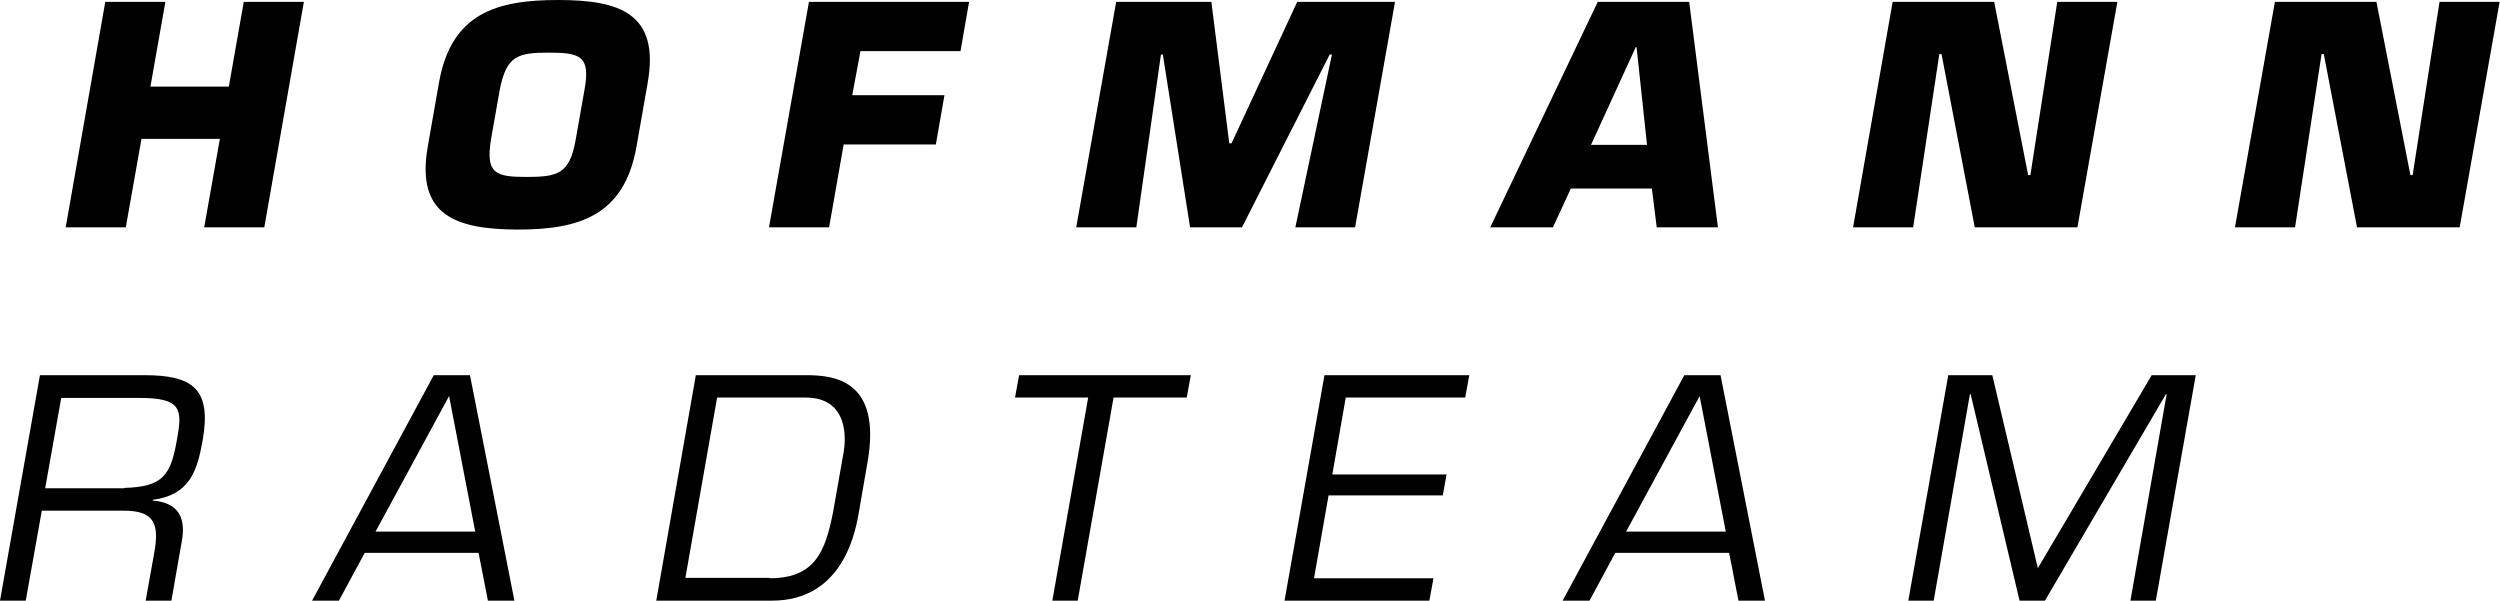
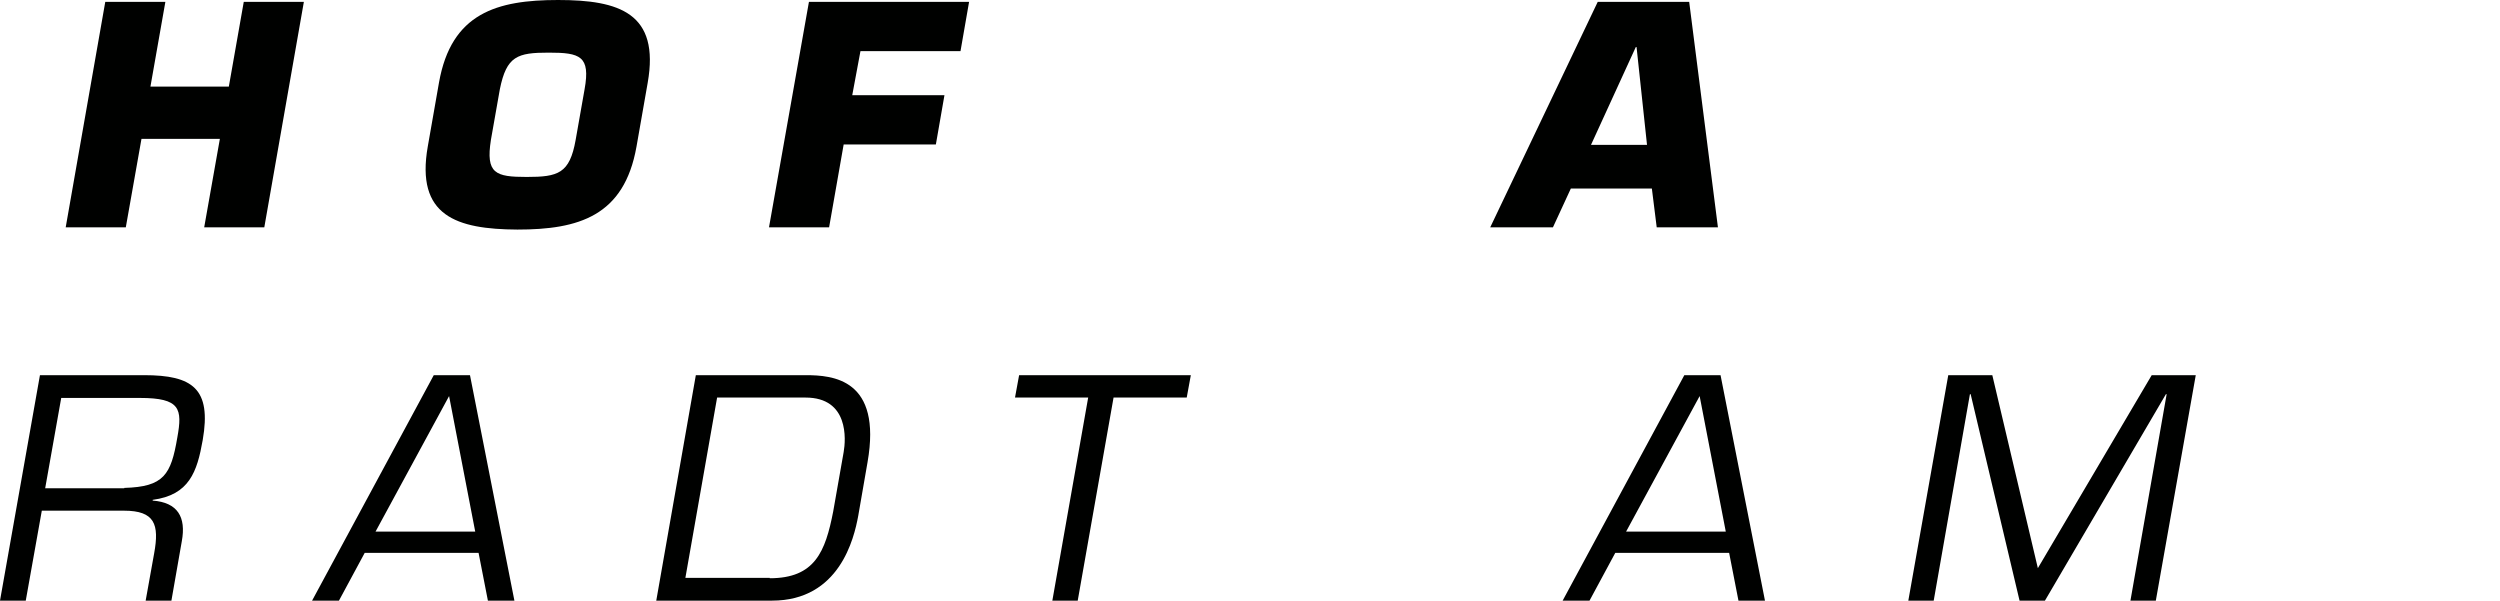
<svg xmlns="http://www.w3.org/2000/svg" version="1.1" id="Ebene_1" x="0px" y="0px" viewBox="0 0 669.7 160.9" style="enable-background:new 0 0 669.7 160.9;" xml:space="preserve">
  <style type="text/css">
	.st0{fill:#000100;}
</style>
  <g>
    <path class="st0" d="M70.8,60.9H54.7l4.2-23.7h-21l-4.2,23.7H17.6L28.2,0.5h16.1l-4,22.7h21l4-22.7h16.1L70.8,60.9z" />
    <path class="st0" d="M114.6,39.2l3-17.1C120.9,3.5,133.1,0,149.5,0c16.4,0,27.3,3.5,24,22.2l-3,17.1c-3.3,18.6-15.5,22.2-31.9,22.2   C122.3,61.4,111.3,57.9,114.6,39.2z M154.2,37.5l2.4-13.6c1.6-8.9-1.2-9.8-9.6-9.8c-8.4,0-11.3,0.9-13.1,9.8l-2.4,13.6   c-1.4,9,1.2,9.9,9.6,9.9C149.5,47.4,152.6,46.5,154.2,37.5z" />
    <path class="st0" d="M228.3,25.5H253l-2.3,13.2H226l-3.9,22.2H206l10.7-60.4h42.9l-2.3,13.2h-26.8L228.3,25.5z" />
-     <path class="st0" d="M304.4,60.9h-16.1L299,0.5h25.5l4.8,37.9h0.6l17.6-37.9h26.2l-10.7,60.4H347l9.8-46.3h-0.6l-23.5,46.3h-13.9   l-7.3-46.3H311L304.4,60.9z" />
    <path class="st0" d="M420.8,50.5l-4.8,10.4h-16.8L428,0.5h24.5l7.7,60.4h-16.4l-1.3-10.4H420.8z M438.4,12.6h-0.2l-12,26.2h15   L438.4,12.6z" />
-     <path class="st0" d="M512.5,60.9h-16.1L507,0.5h27.2l9.1,46.4h0.6l7.2-46.4h16.1l-10.7,60.4h-27.5l-8.9-46.4h-0.6L512.5,60.9z" />
-     <path class="st0" d="M614.8,60.9h-16.1l10.7-60.4h27.2l9.1,46.4h0.6l7.2-46.4h16.1l-10.7,60.4h-27.5l-8.9-46.4h-0.6L614.8,60.9z" />
    <g>
      <path class="st0" d="M6.9,160.9H0l10.7-60.4h27.9c13,0,18.1,3.6,15.7,17.4c-1.5,8.5-3.6,14.7-13.4,16l0,0.2    c6.7,0.5,9,4.4,7.8,10.9l-2.8,16H39l2.3-12.8c1.4-7.7,0.2-11.4-8.1-11.4h-22L6.9,160.9z M33.3,130.7c10.6-0.3,12.5-3.5,14.2-13.5    c1.4-7.7,0.8-10.6-10-10.6H16.4l-4.3,24.2H33.3z" />
      <path class="st0" d="M97.7,148.1l-6.9,12.8h-7.2l32.6-60.4h9.7l11.9,60.4h-7.1l-2.5-12.8H97.7z M120.3,106.1l-19.7,36.3h26.7    L120.3,106.1z" />
      <path class="st0" d="M186.4,100.5h29.4c7.3,0,20.5,1,16.6,23.3l-2.5,14.4c-1.1,6-5,22.7-23.1,22.7h-31L186.4,100.5z M206.2,154.9    c12.1,0,14.9-7.1,17-17.9l2.8-15.9c0.6-3.4,1.4-14.6-10.2-14.6h-23.7l-8.5,48.3H206.2z" />
      <path class="st0" d="M288.7,160.9h-6.8l9.6-54.4h-19.6l1.1-6h46l-1.1,6h-19.6L288.7,160.9z" />
-       <path class="st0" d="M356.9,127.1h30.6l-1,5.6h-30.6l-3.9,22.2h32l-1.1,6h-38.8l10.7-60.4h38.8l-1.1,6h-32L356.9,127.1z" />
      <path class="st0" d="M432.7,148.1l-6.9,12.8h-7.2l32.6-60.4h9.7l11.9,60.4h-7.1l-2.5-12.8H432.7z M455.3,106.1l-19.7,36.3h26.7    L455.3,106.1z" />
      <path class="st0" d="M547.8,160.9h-6.8l-13.1-55.3h-0.2l-9.7,55.3h-6.8l10.7-60.4h11.8l12.2,51.7l30.5-51.7h11.8l-10.7,60.4h-6.8    l9.7-55.3h-0.2L547.8,160.9z" />
    </g>
  </g>
</svg>